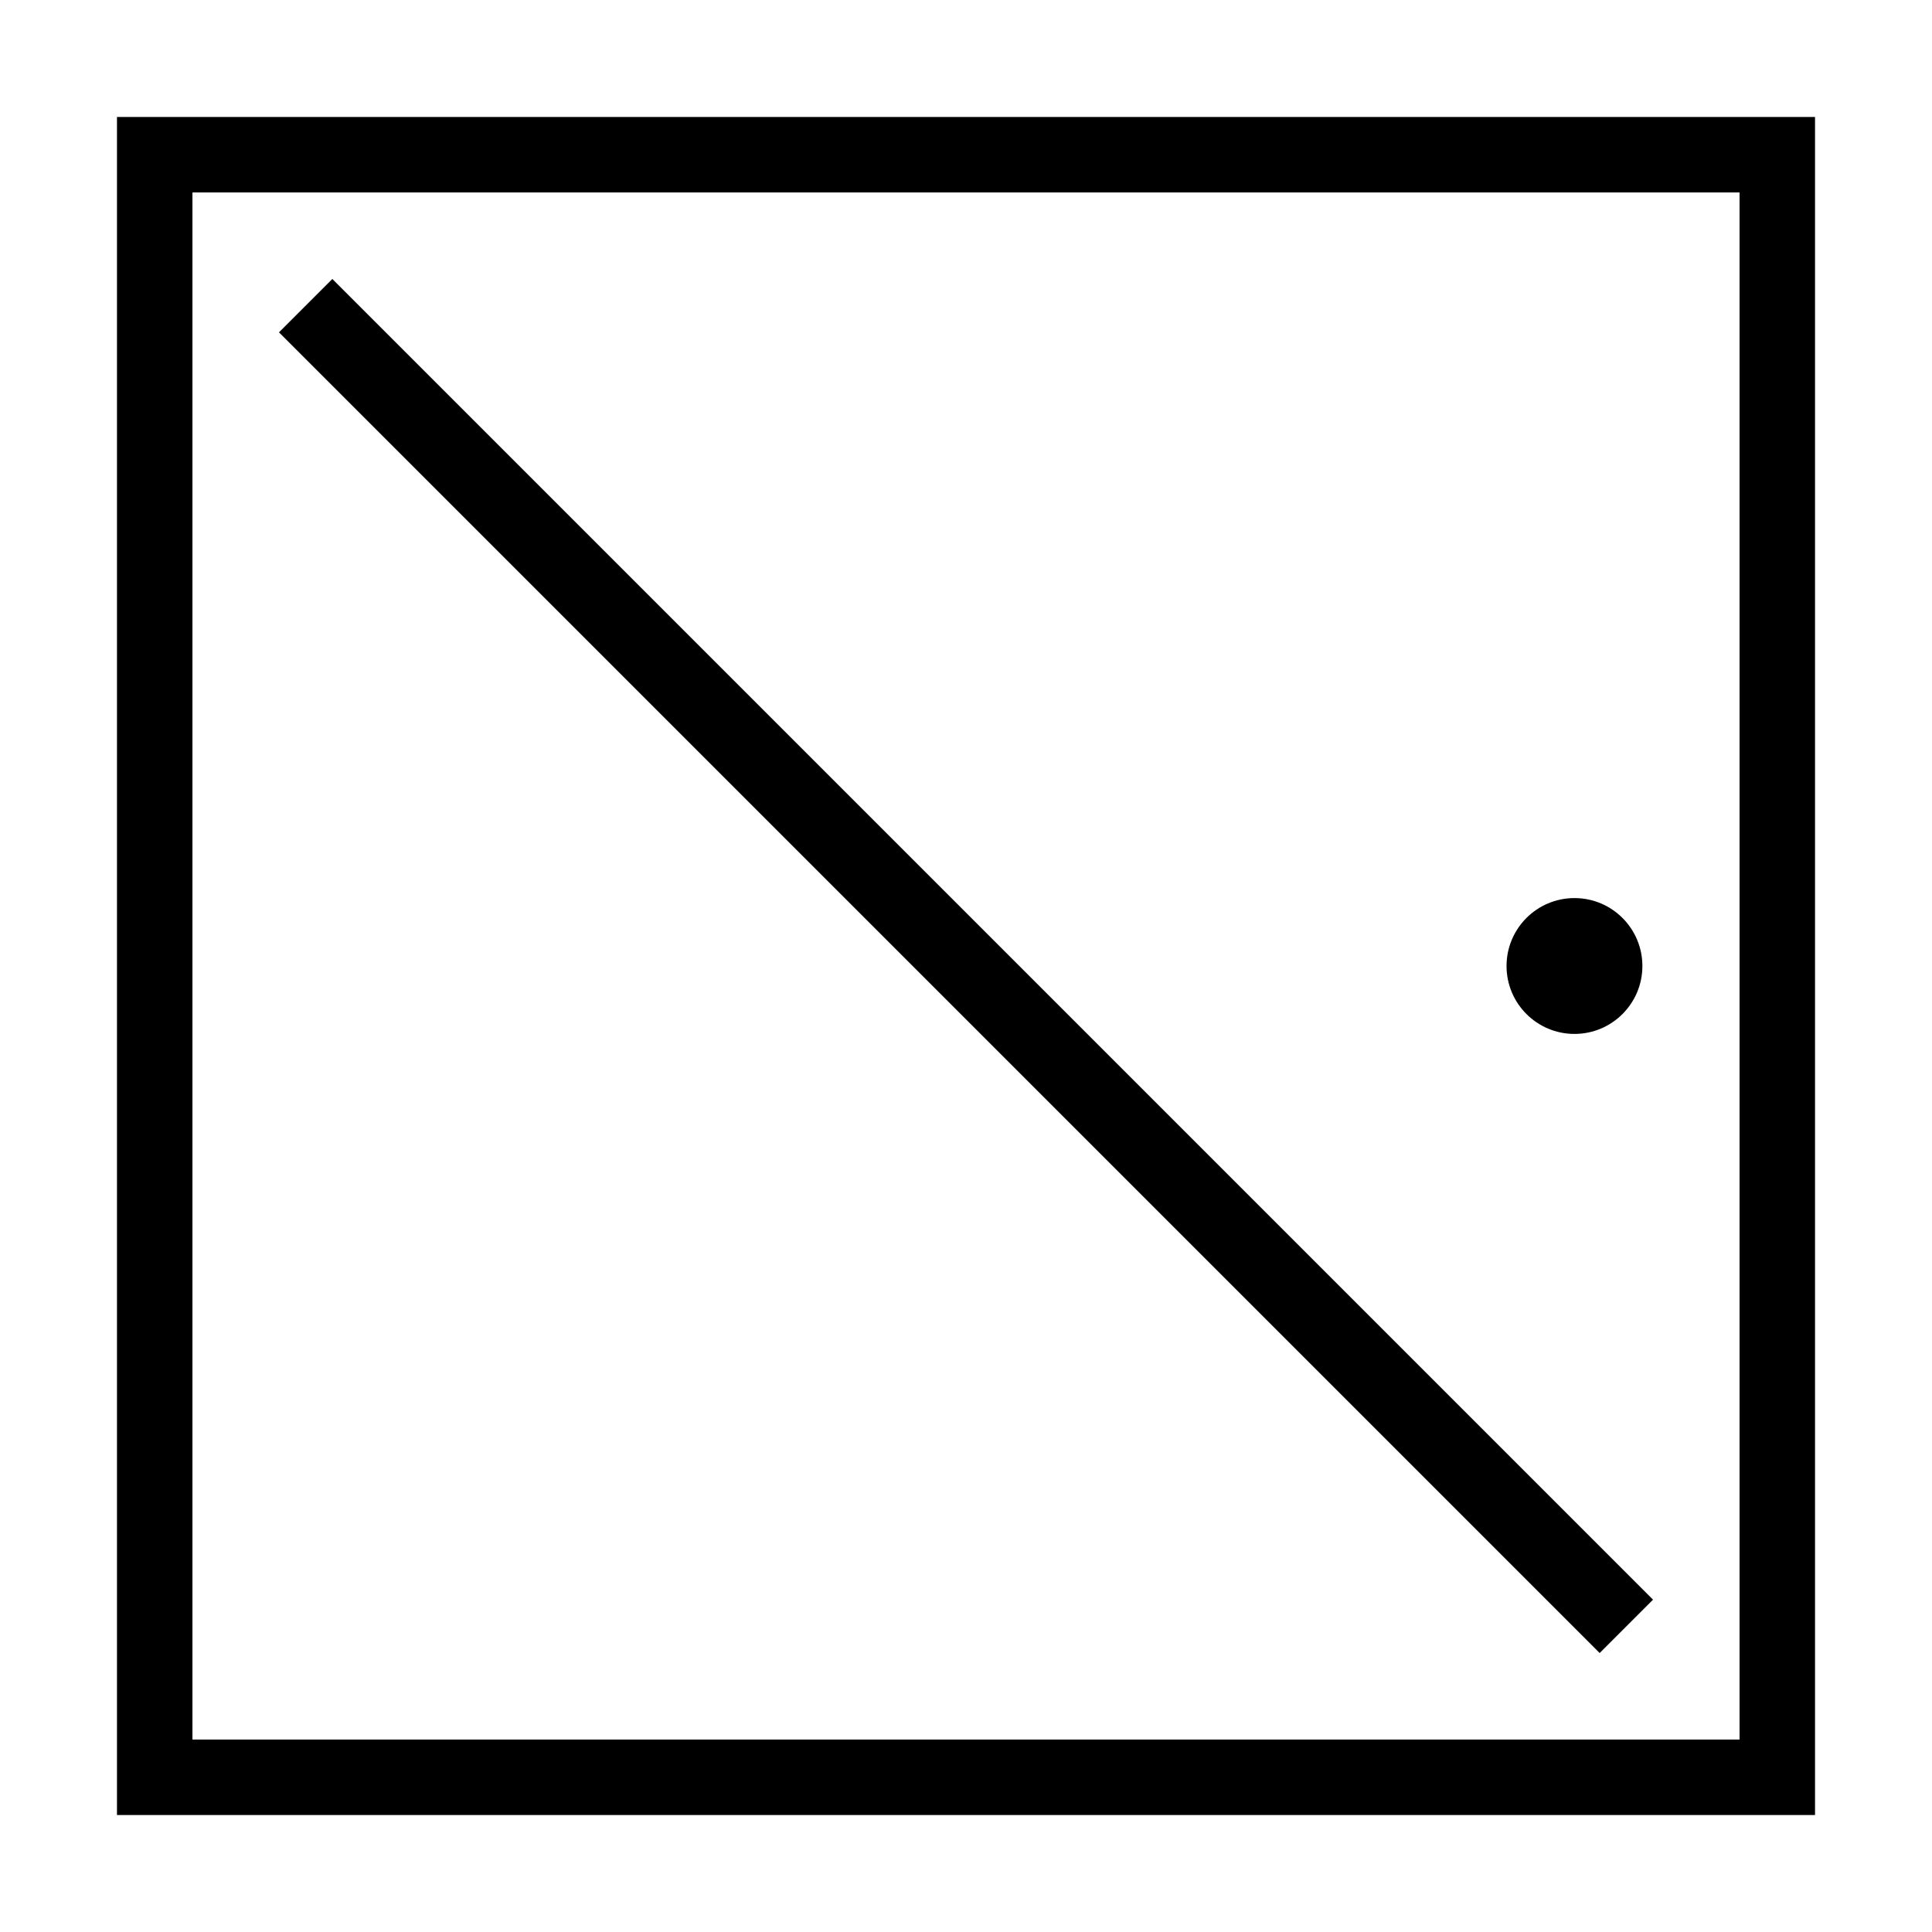
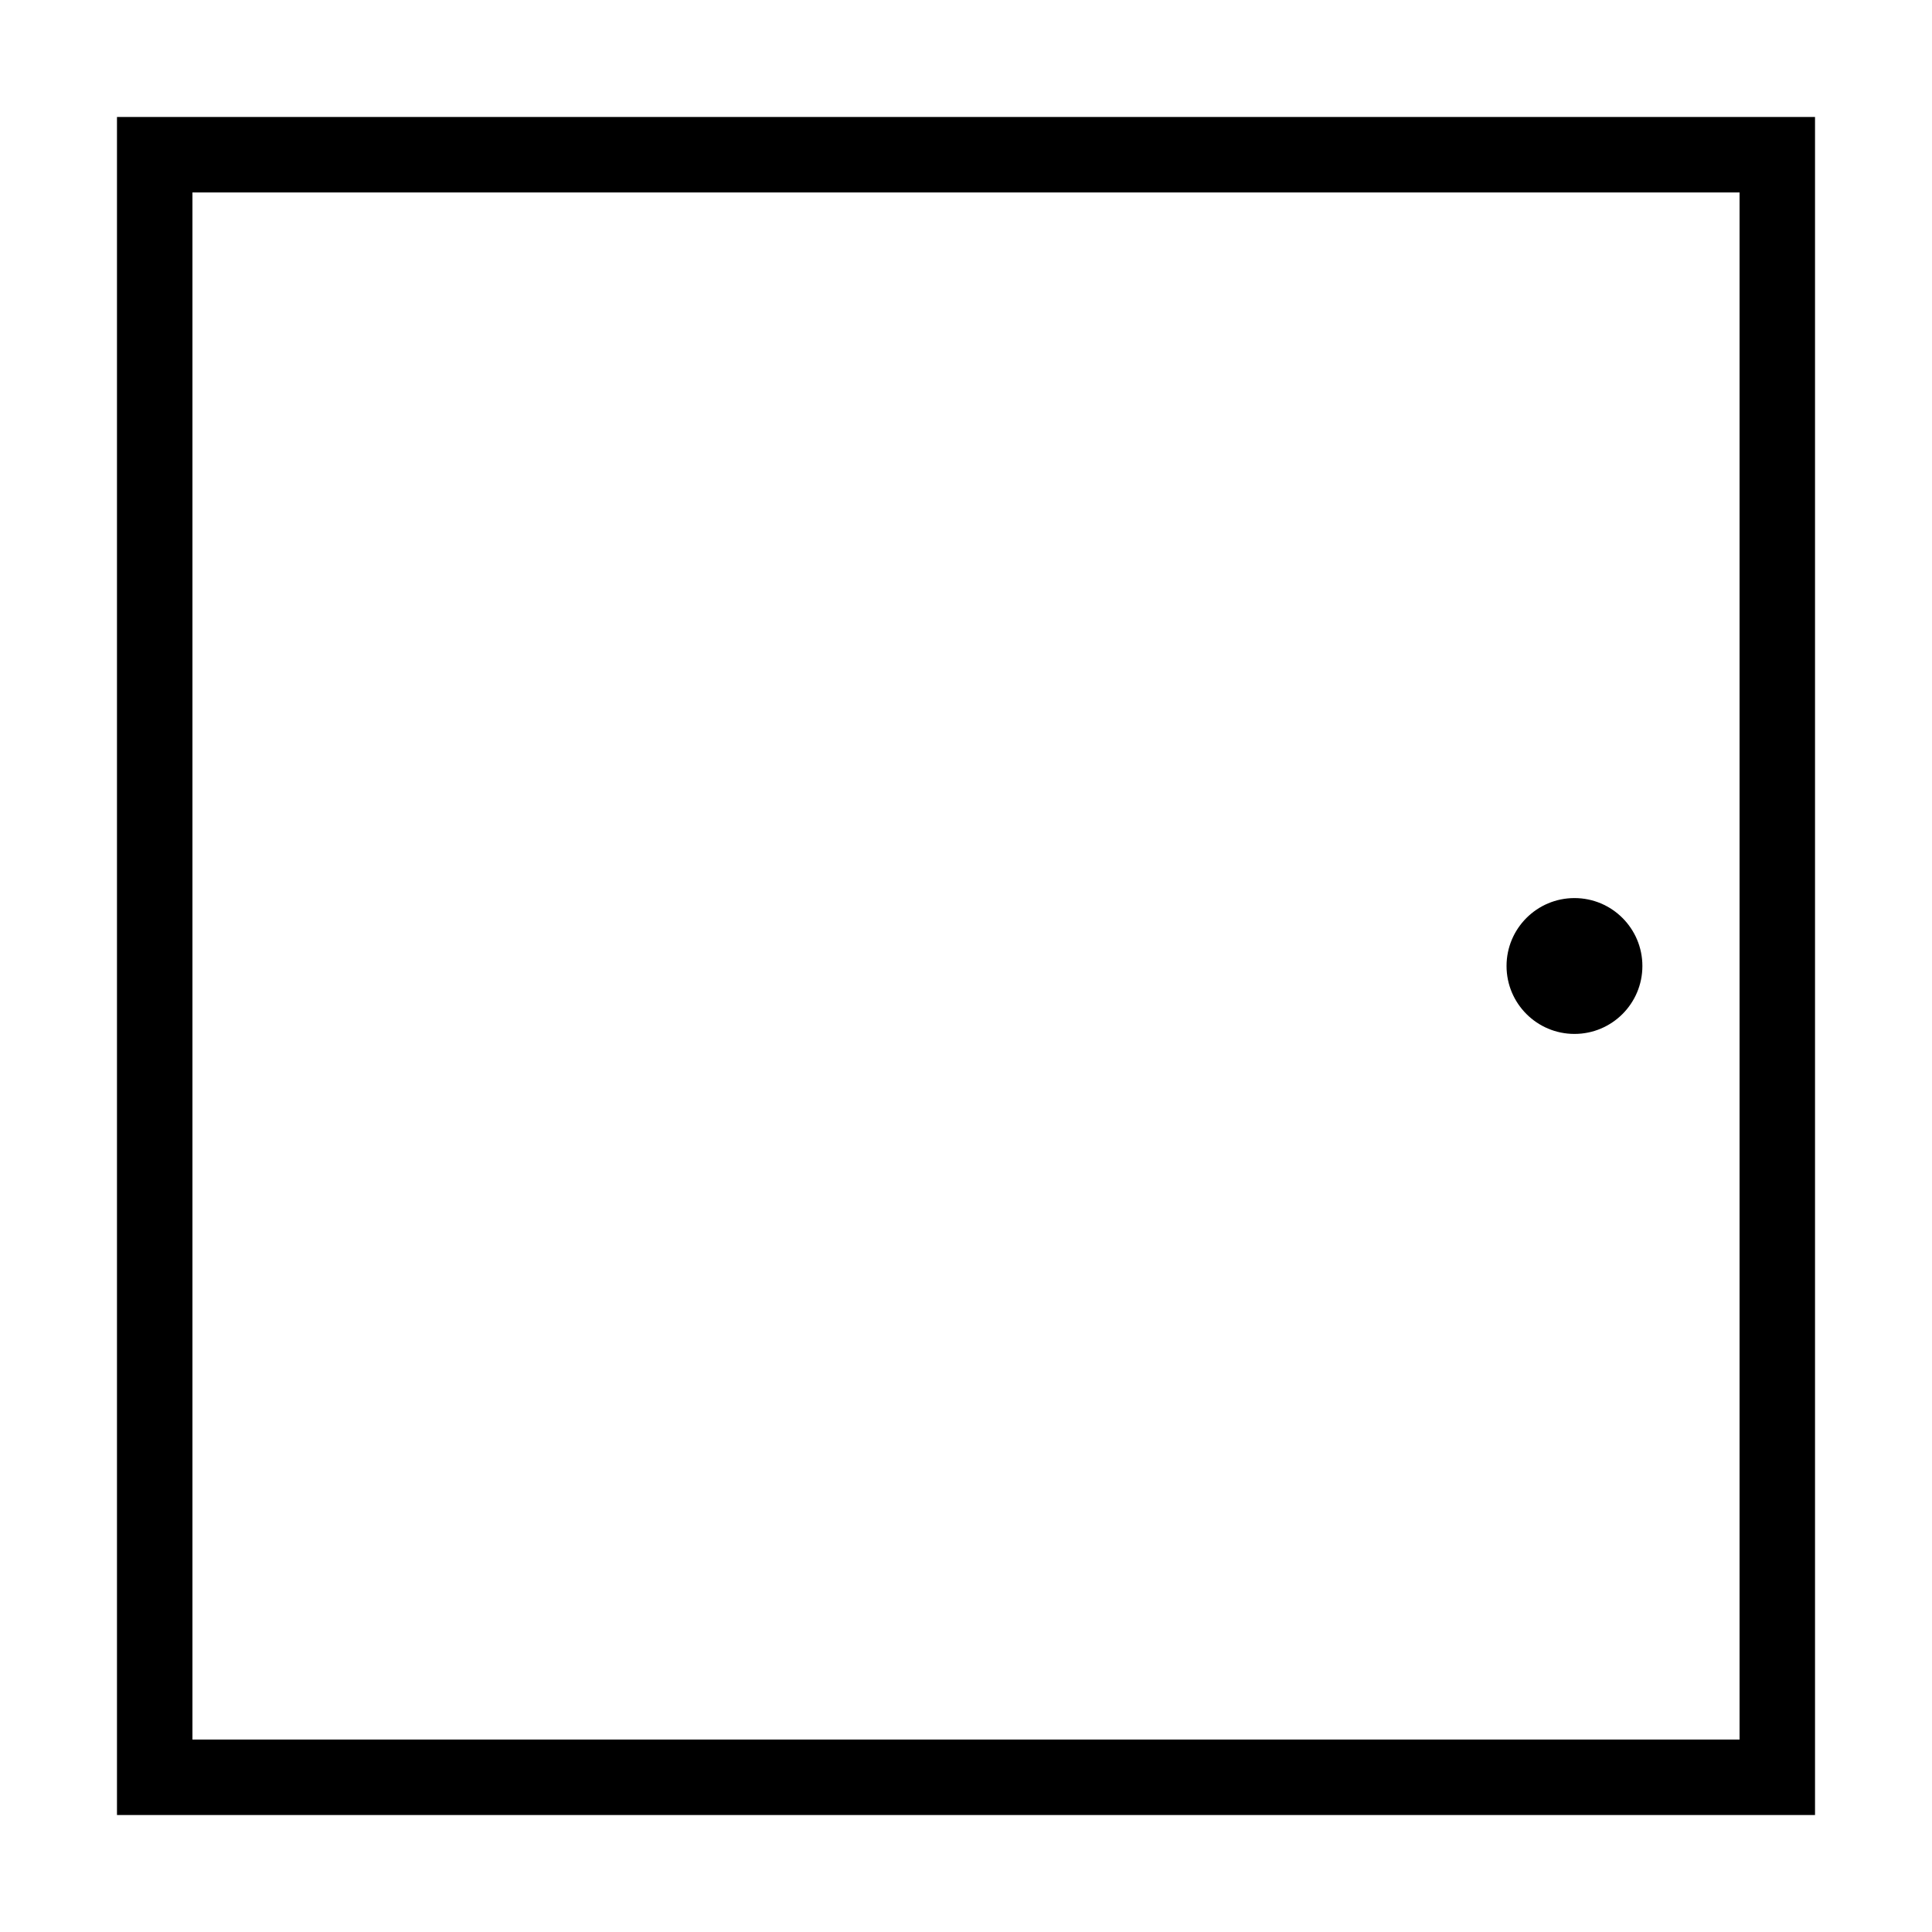
<svg xmlns="http://www.w3.org/2000/svg" viewBox="0 0 512 512">
  <rect x="41" y="41" width="430" height="430" fill="none" stroke="black" stroke-width="20" />
-   <line x1="81" y1="81" x2="431" y2="431" stroke="black" stroke-width="20" />
  <circle cx="417.25" cy="256" r="18" fill="black" />
</svg>